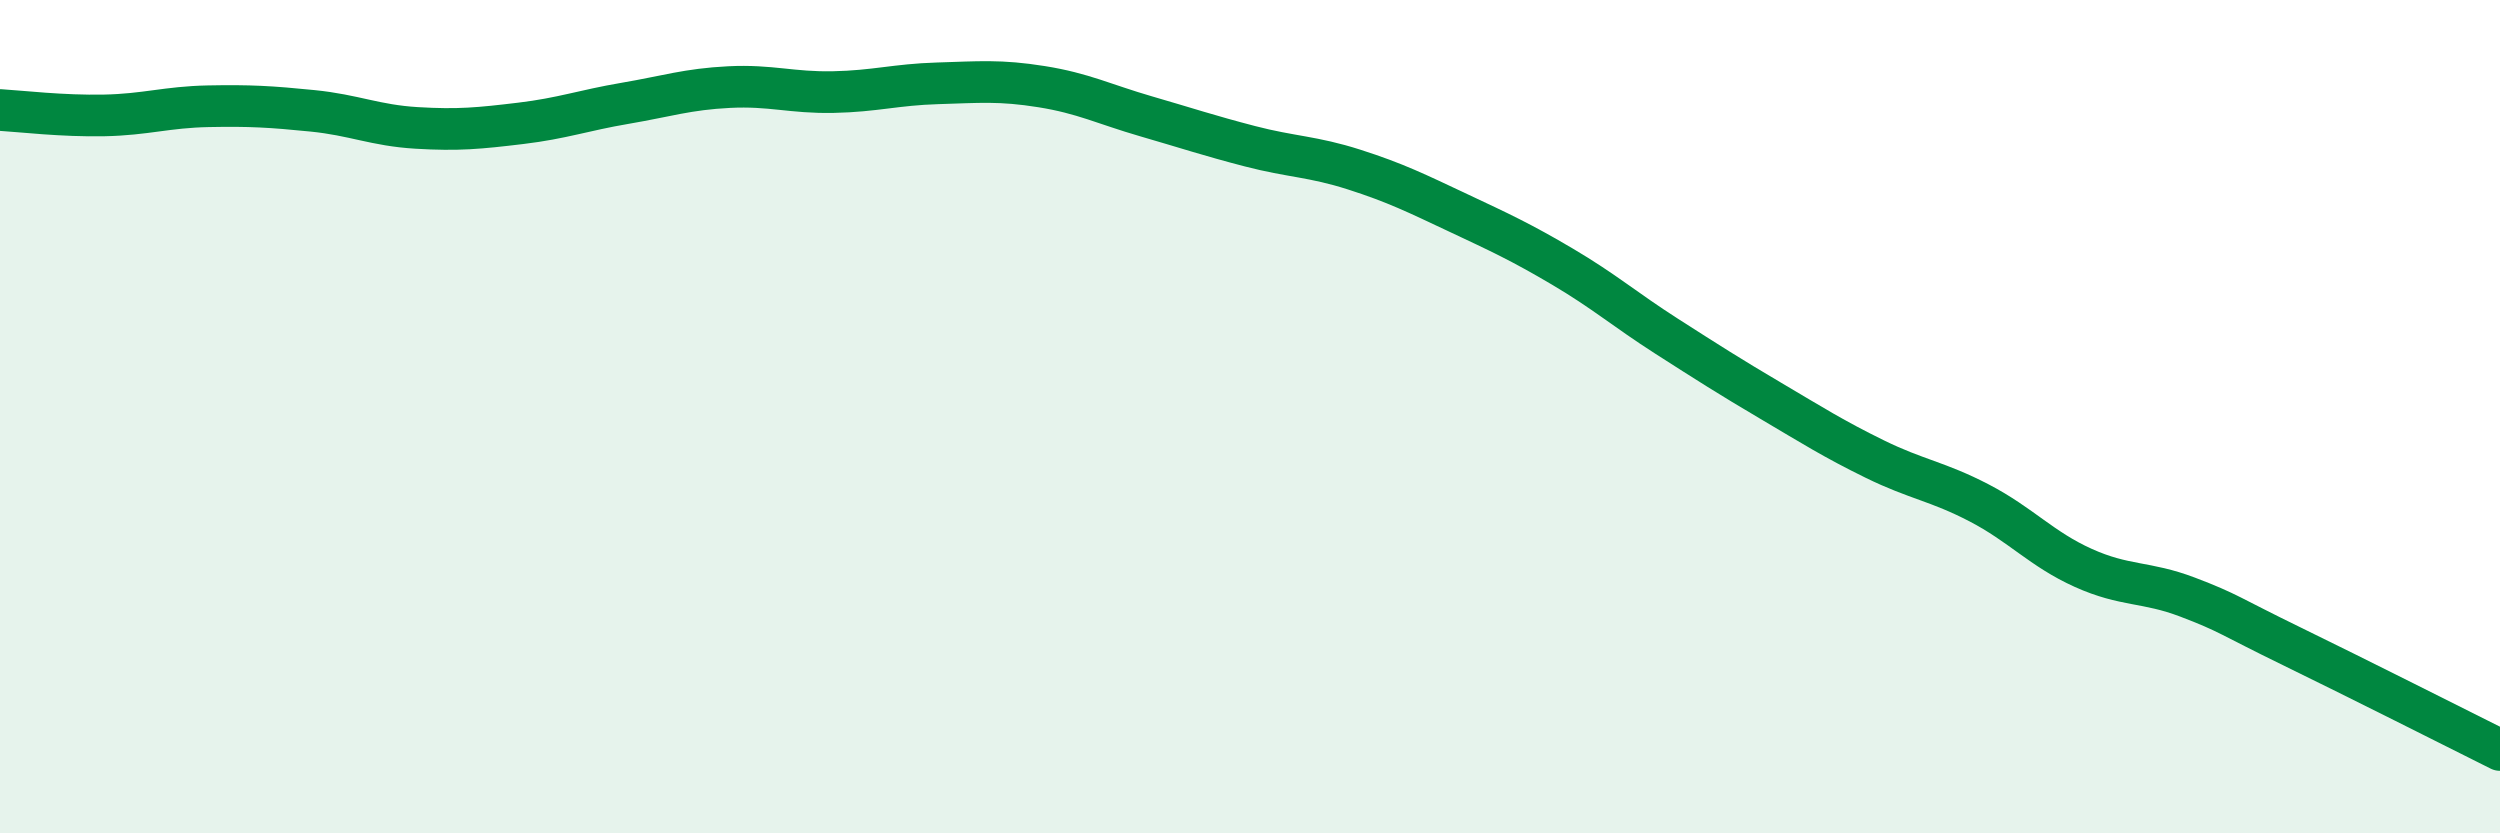
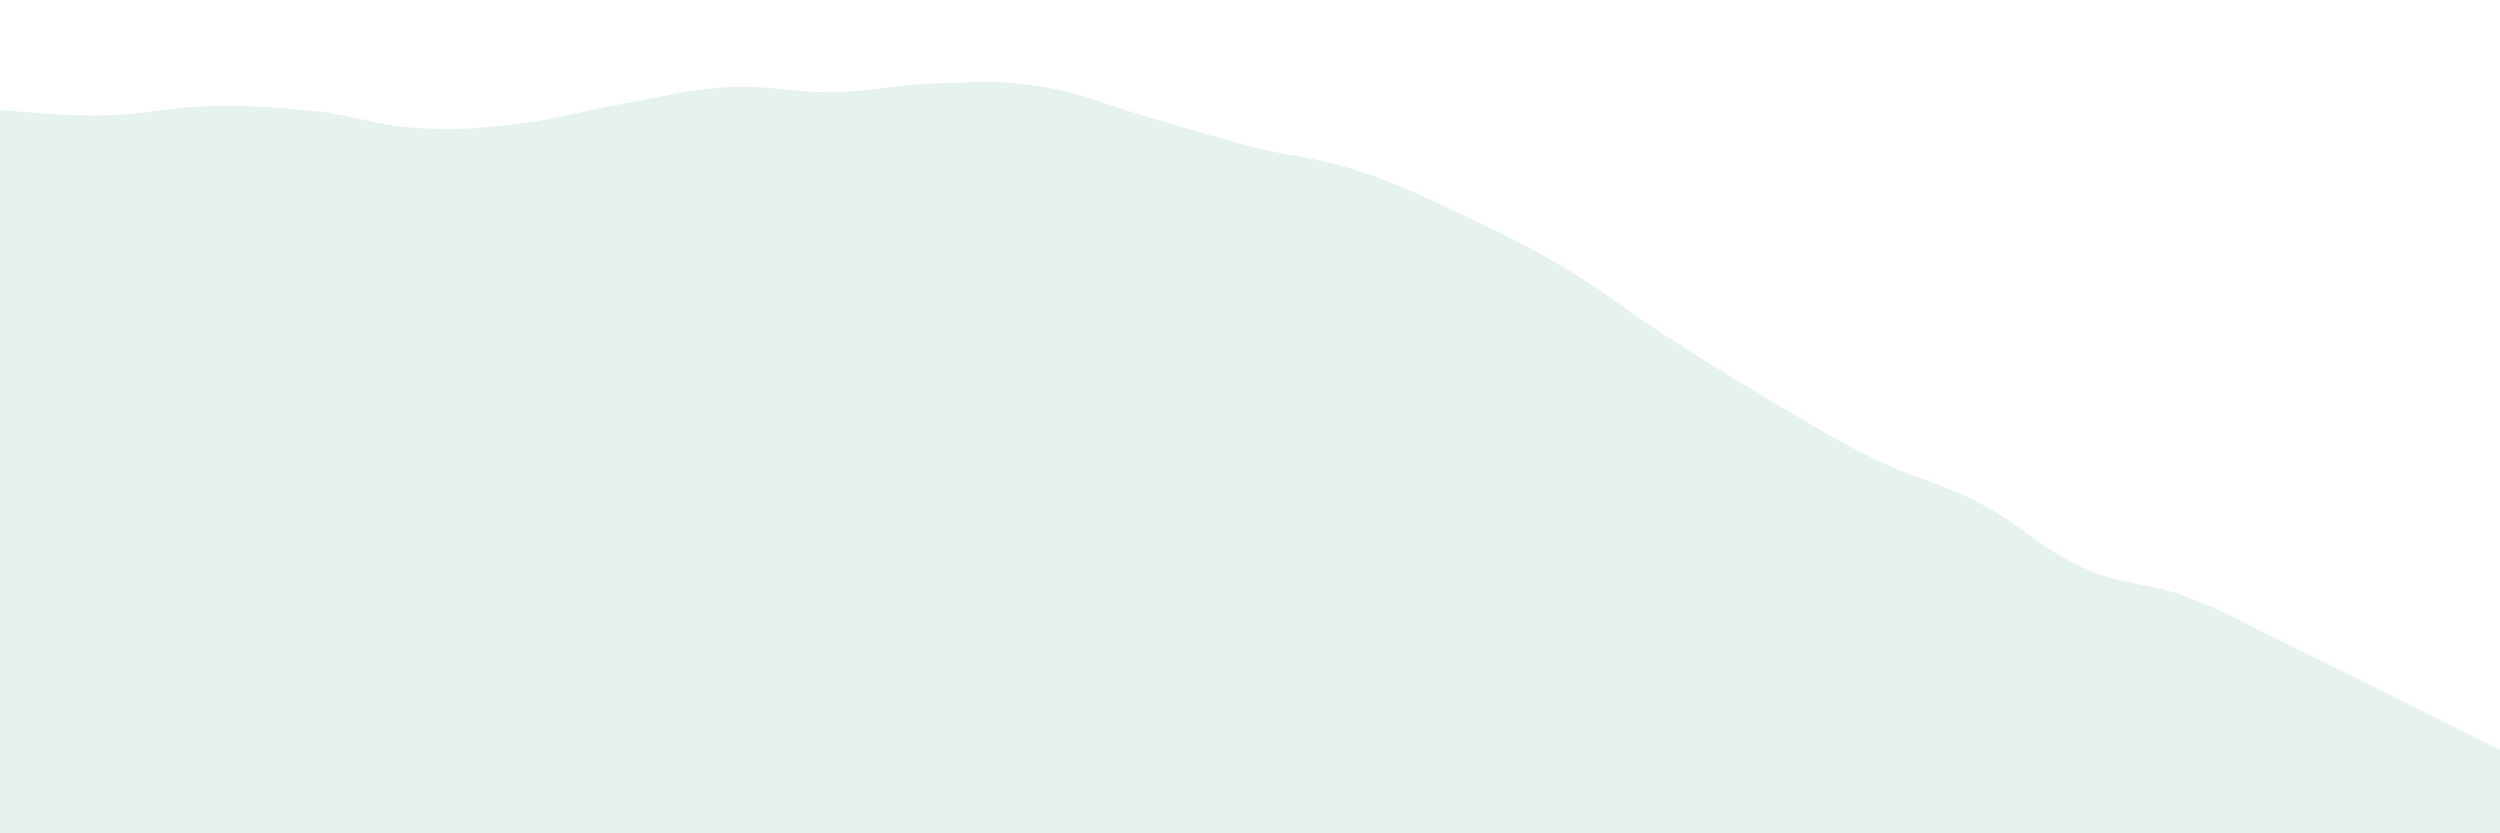
<svg xmlns="http://www.w3.org/2000/svg" width="60" height="20" viewBox="0 0 60 20">
  <path d="M 0,2.64 C 0.5,2.67 1.5,2.79 2.5,2.77 C 3.5,2.75 4,2.57 5,2.55 C 6,2.53 6.5,2.56 7.5,2.66 C 8.5,2.76 9,3.01 10,3.07 C 11,3.13 11.5,3.08 12.5,2.96 C 13.5,2.84 14,2.65 15,2.48 C 16,2.31 16.5,2.14 17.5,2.09 C 18.5,2.04 19,2.23 20,2.21 C 21,2.19 21.5,2.03 22.5,2 C 23.5,1.97 24,1.92 25,2.08 C 26,2.24 26.5,2.5 27.5,2.79 C 28.5,3.08 29,3.25 30,3.51 C 31,3.77 31.5,3.75 32.5,4.07 C 33.5,4.39 34,4.64 35,5.11 C 36,5.58 36.5,5.81 37.5,6.4 C 38.5,6.99 39,7.43 40,8.07 C 41,8.71 41.5,9.03 42.5,9.62 C 43.5,10.21 44,10.53 45,11.02 C 46,11.51 46.5,11.55 47.5,12.07 C 48.5,12.59 49,13.18 50,13.63 C 51,14.08 51.5,13.95 52.5,14.33 C 53.5,14.71 53.5,14.78 55,15.51 C 56.5,16.24 59,17.5 60,18L60 20L0 20Z" fill="#008740" opacity="0.1" stroke-linecap="round" stroke-linejoin="round" />
-   <path d="M 0,2.64 C 0.5,2.67 1.5,2.79 2.5,2.77 C 3.5,2.75 4,2.57 5,2.55 C 6,2.53 6.5,2.56 7.5,2.66 C 8.5,2.76 9,3.01 10,3.07 C 11,3.13 11.5,3.08 12.5,2.96 C 13.5,2.84 14,2.65 15,2.48 C 16,2.31 16.5,2.14 17.5,2.09 C 18.5,2.04 19,2.23 20,2.21 C 21,2.19 21.5,2.03 22.5,2 C 23.5,1.97 24,1.92 25,2.08 C 26,2.24 26.5,2.5 27.5,2.79 C 28.5,3.08 29,3.25 30,3.51 C 31,3.77 31.5,3.75 32.5,4.07 C 33.5,4.39 34,4.64 35,5.11 C 36,5.58 36.5,5.81 37.5,6.4 C 38.5,6.99 39,7.43 40,8.07 C 41,8.71 41.5,9.03 42.5,9.62 C 43.5,10.21 44,10.53 45,11.02 C 46,11.51 46.5,11.55 47.5,12.07 C 48.5,12.59 49,13.18 50,13.63 C 51,14.08 51.5,13.95 52.5,14.33 C 53.5,14.71 53.5,14.78 55,15.51 C 56.5,16.24 59,17.5 60,18" stroke="#008740" stroke-width="1" fill="none" stroke-linecap="round" stroke-linejoin="round" />
</svg>